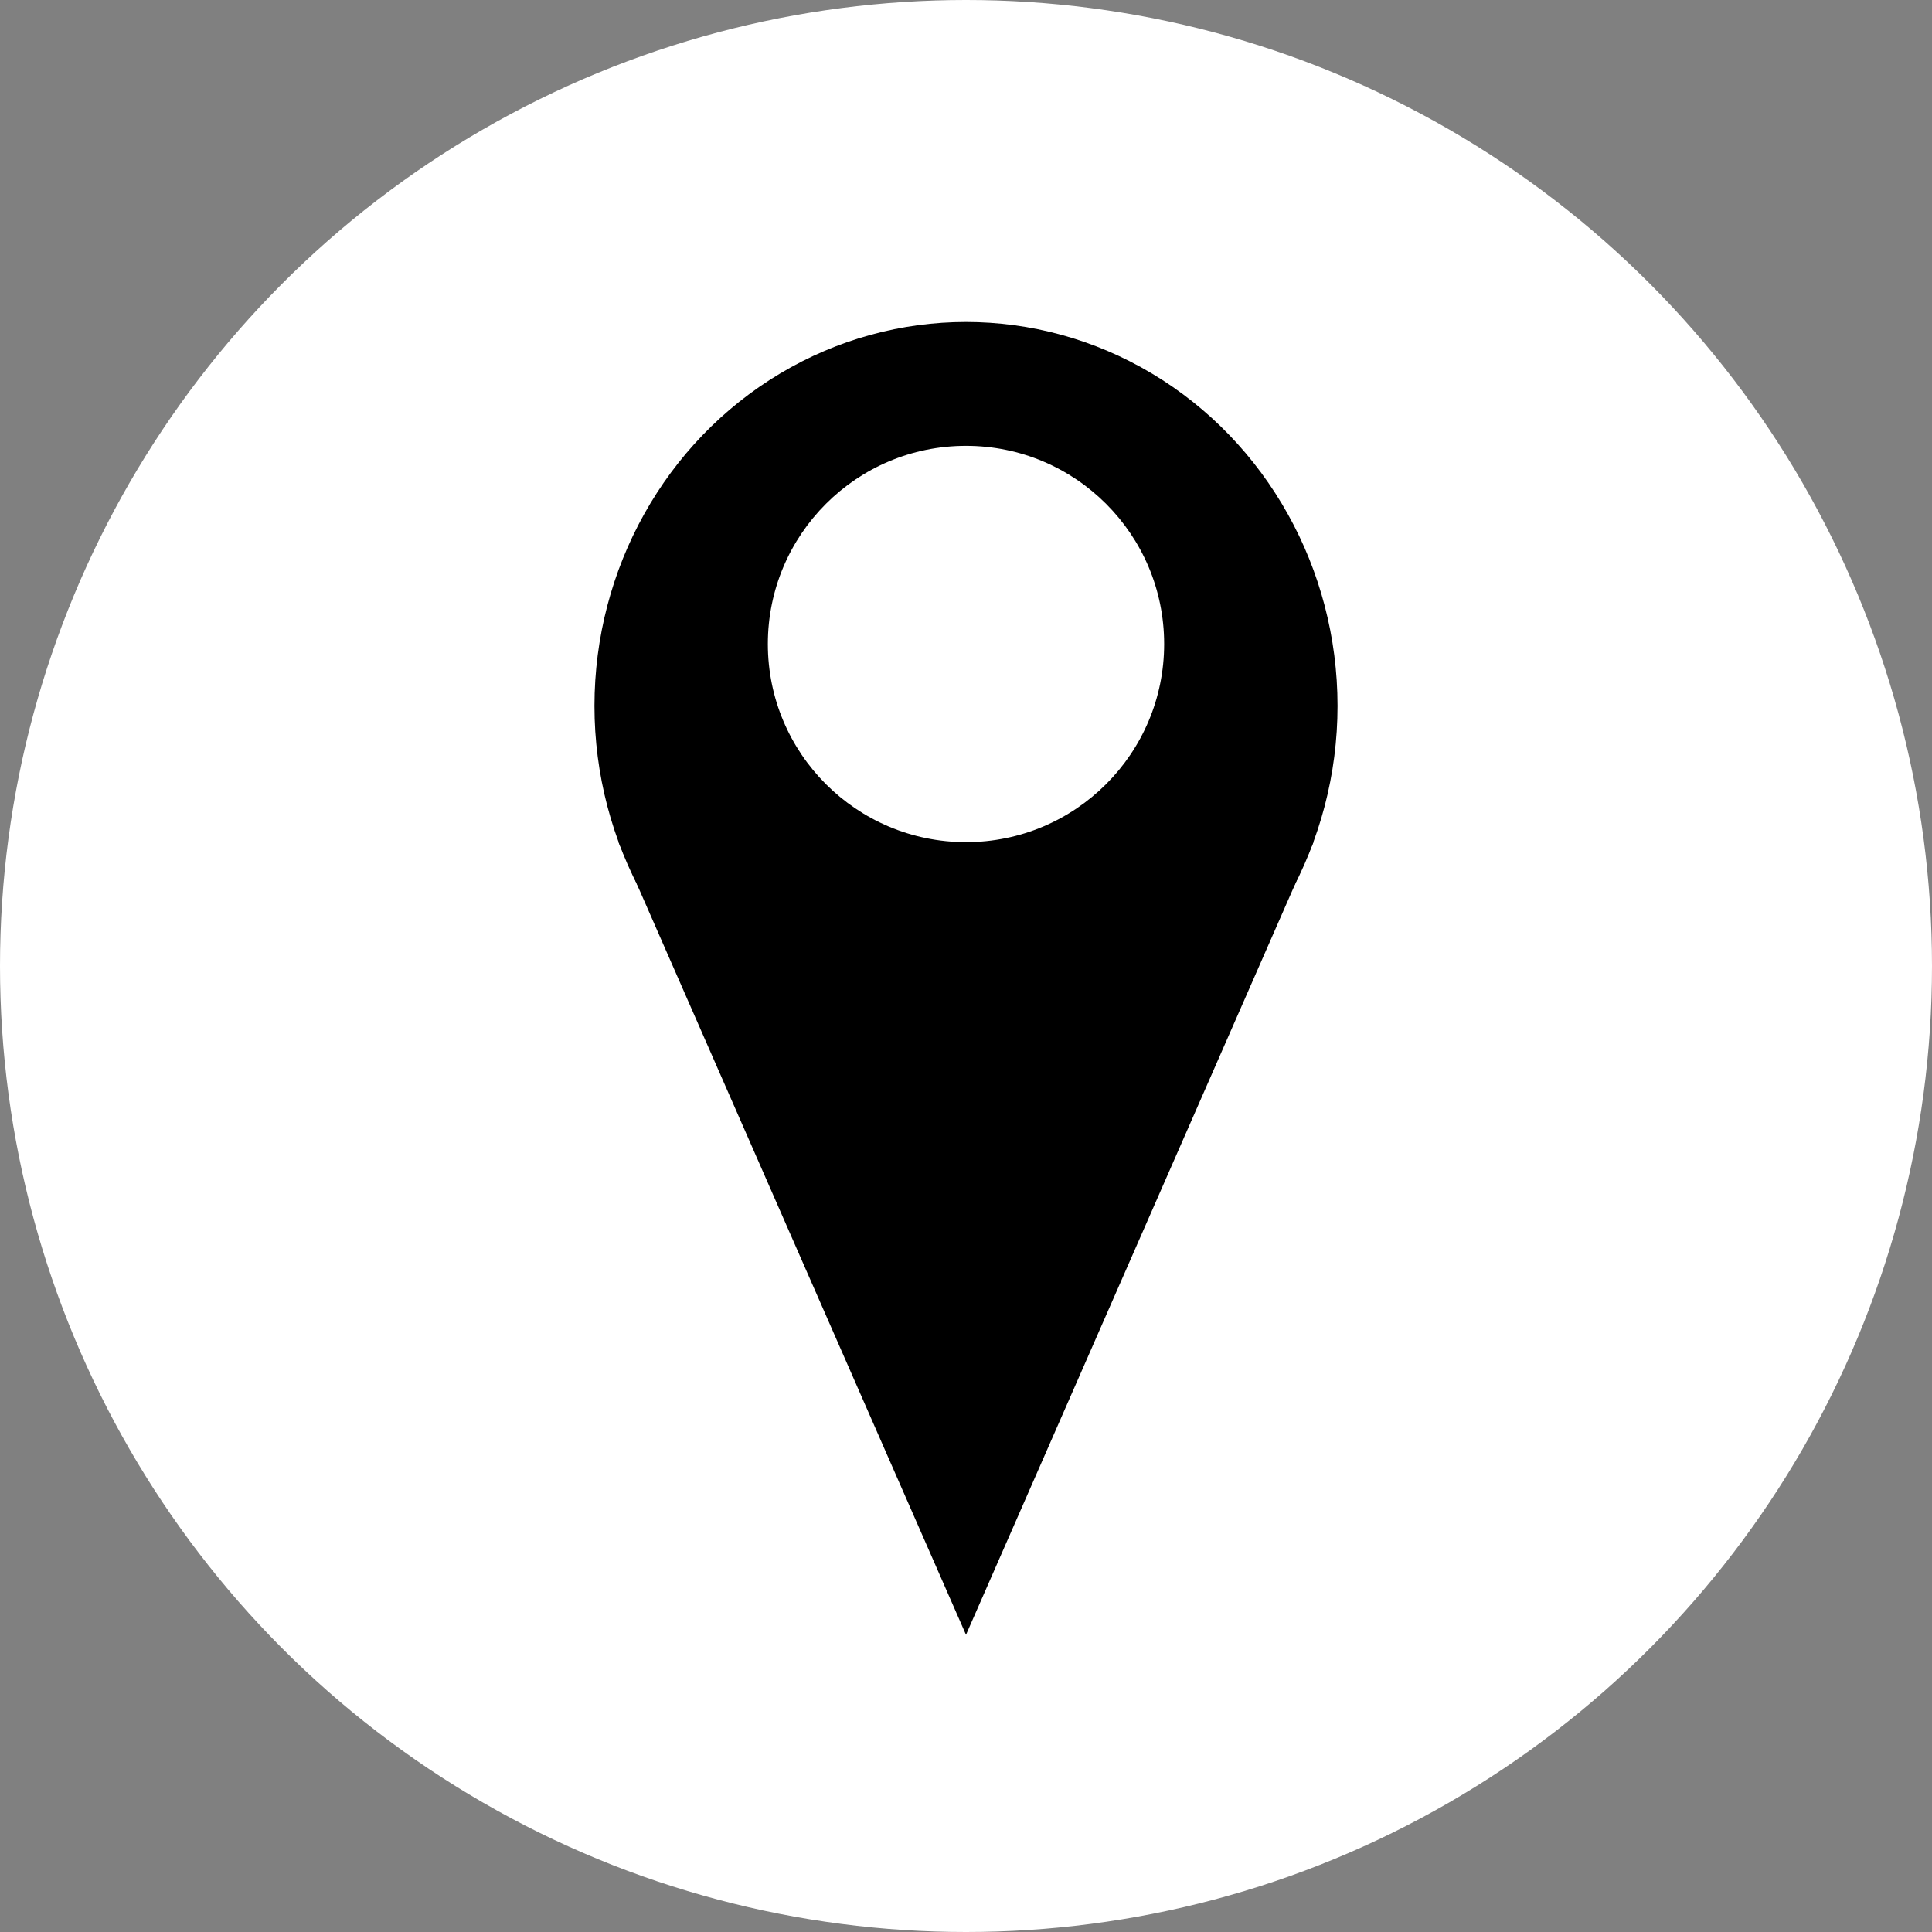
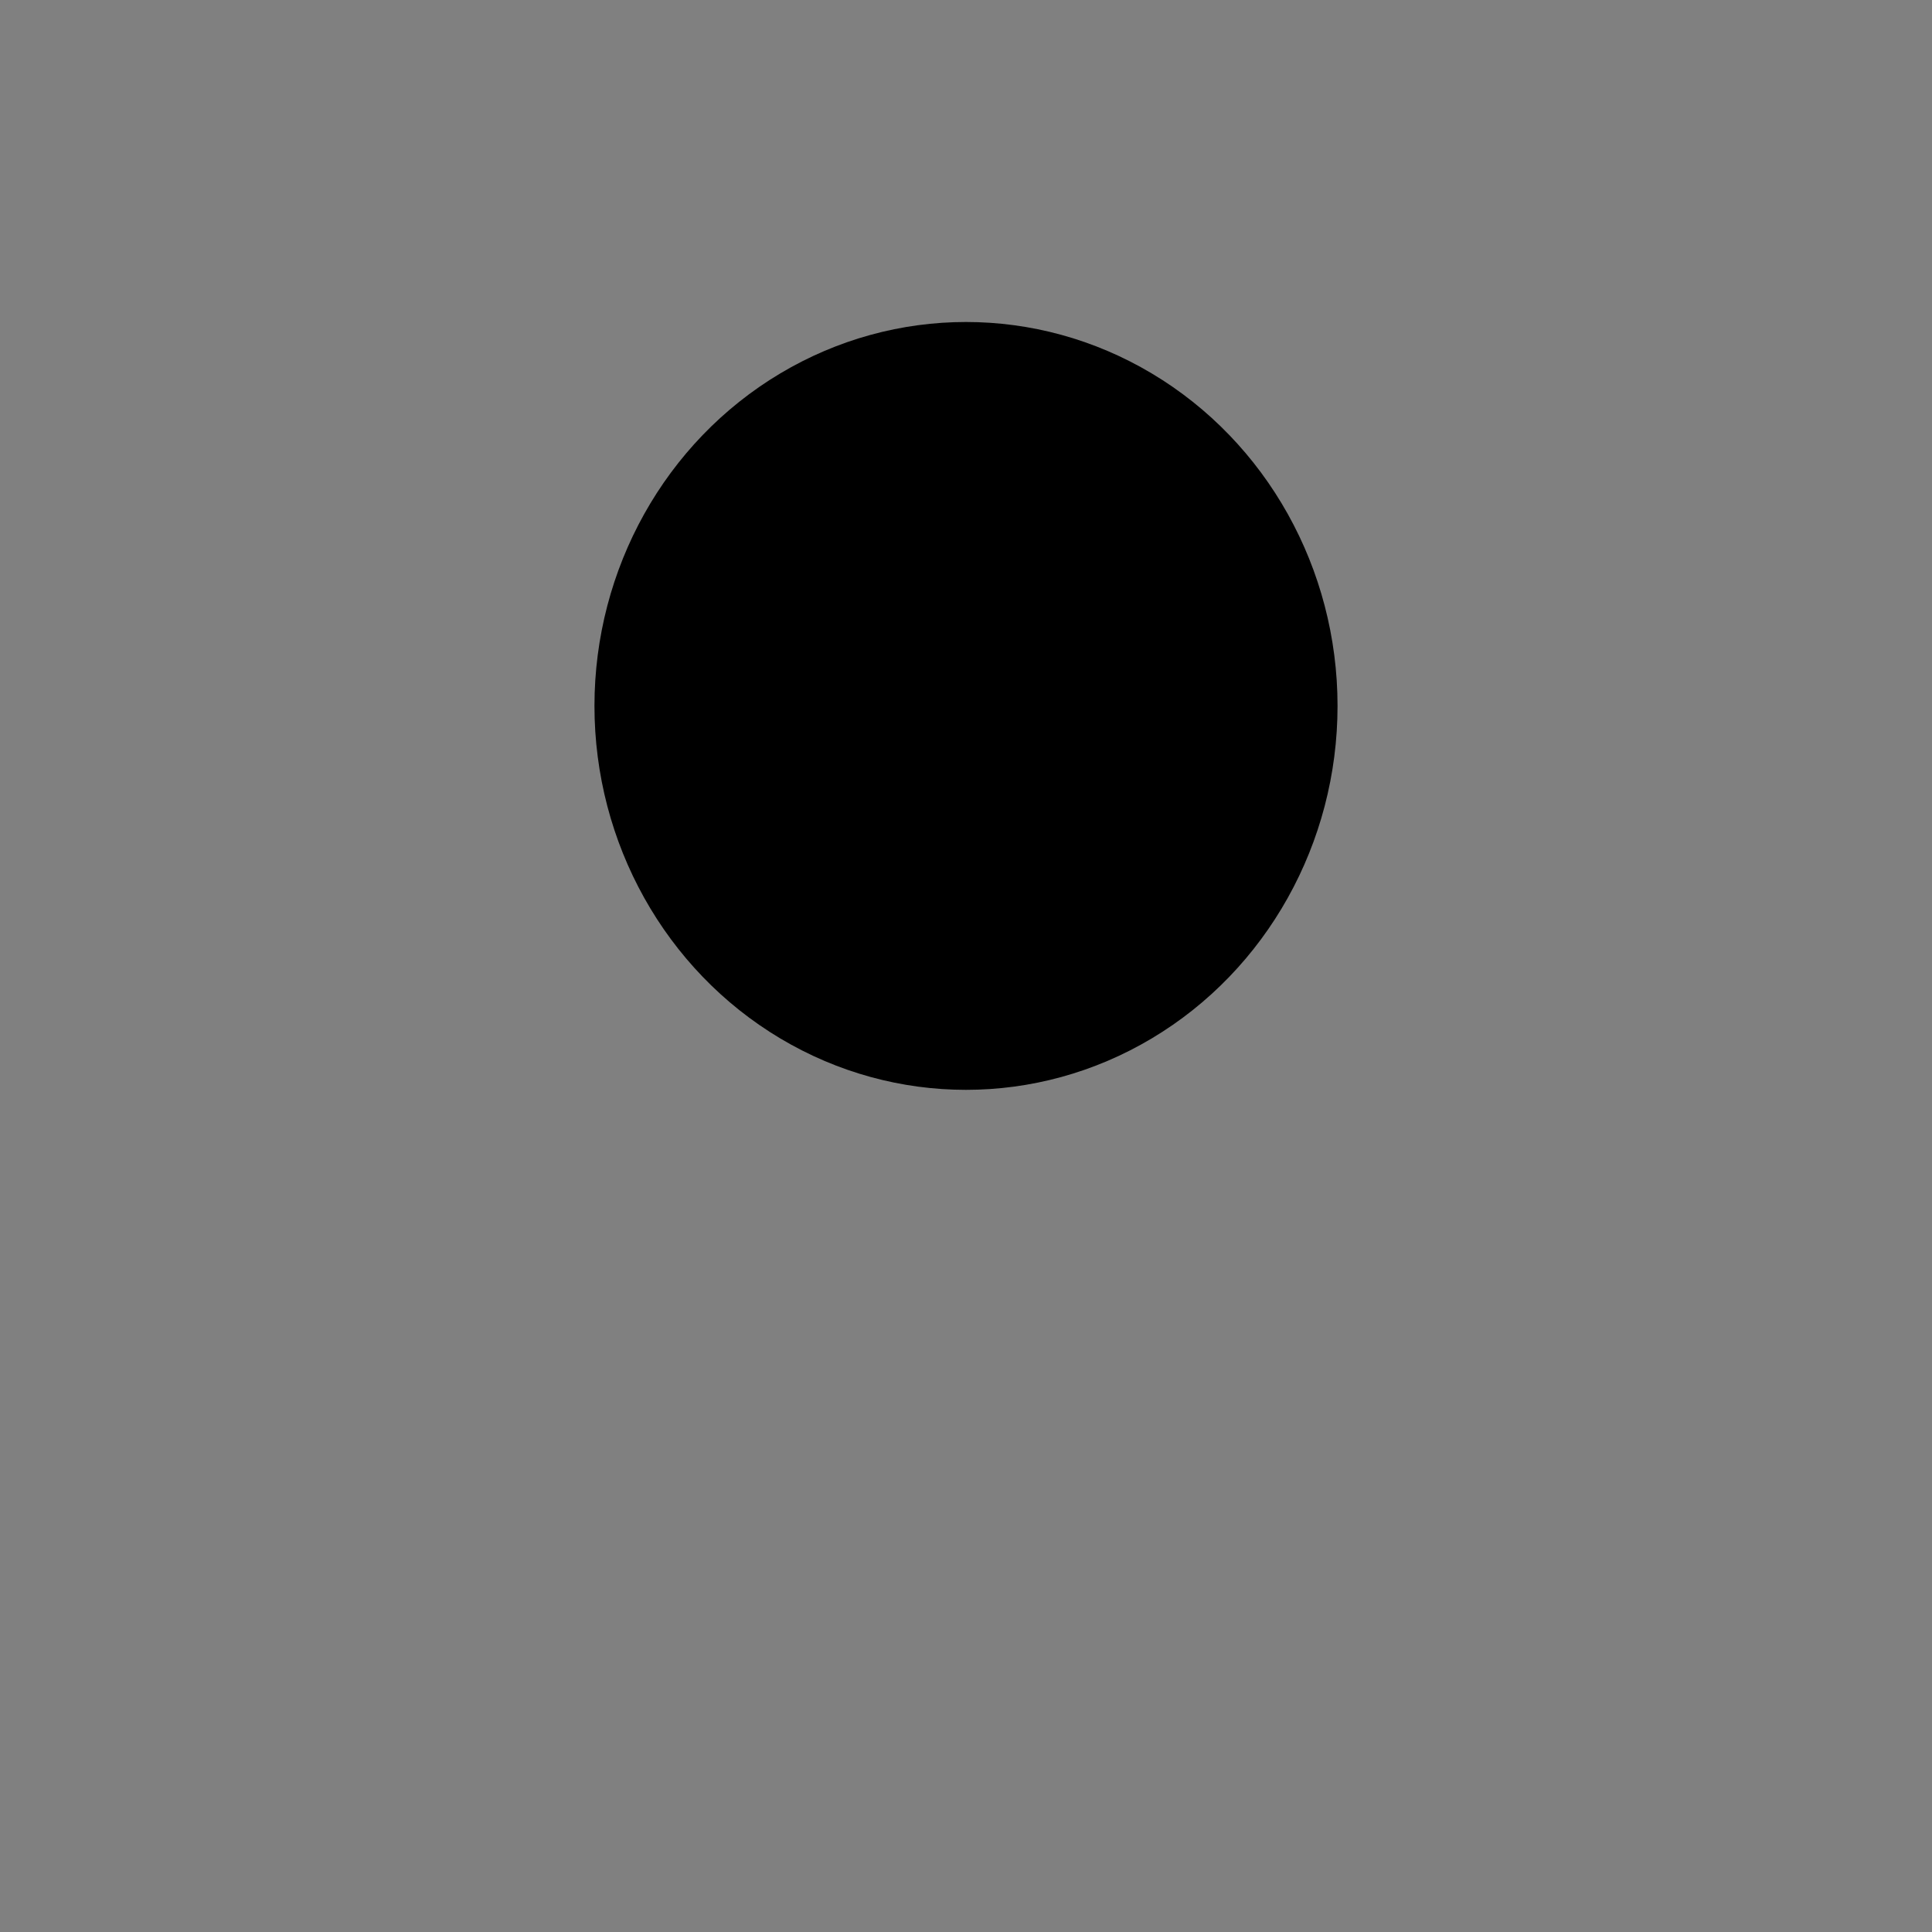
<svg xmlns="http://www.w3.org/2000/svg" id="Ebene_1" data-name="Ebene 1" viewBox="0 0 78 78">
  <rect x="0" y="0" width="78" height="78" fill="#808080" stroke="none" />
  <defs>
    <style>.cls-1{fill:#fff;}</style>
  </defs>
-   <circle id="Ellipse_11" data-name="Ellipse 11" class="cls-1" cx="39" cy="39" r="39" />
  <ellipse id="Ellipse_7" data-name="Ellipse 7" cx="39" cy="28.5" rx="15" ry="15.5" />
-   <circle id="Ellipse_8" data-name="Ellipse 8" class="cls-1" cx="39" cy="26" r="8" />
-   <polygon points="24.97 34 39 66 53.03 34 24.97 34" />
</svg>